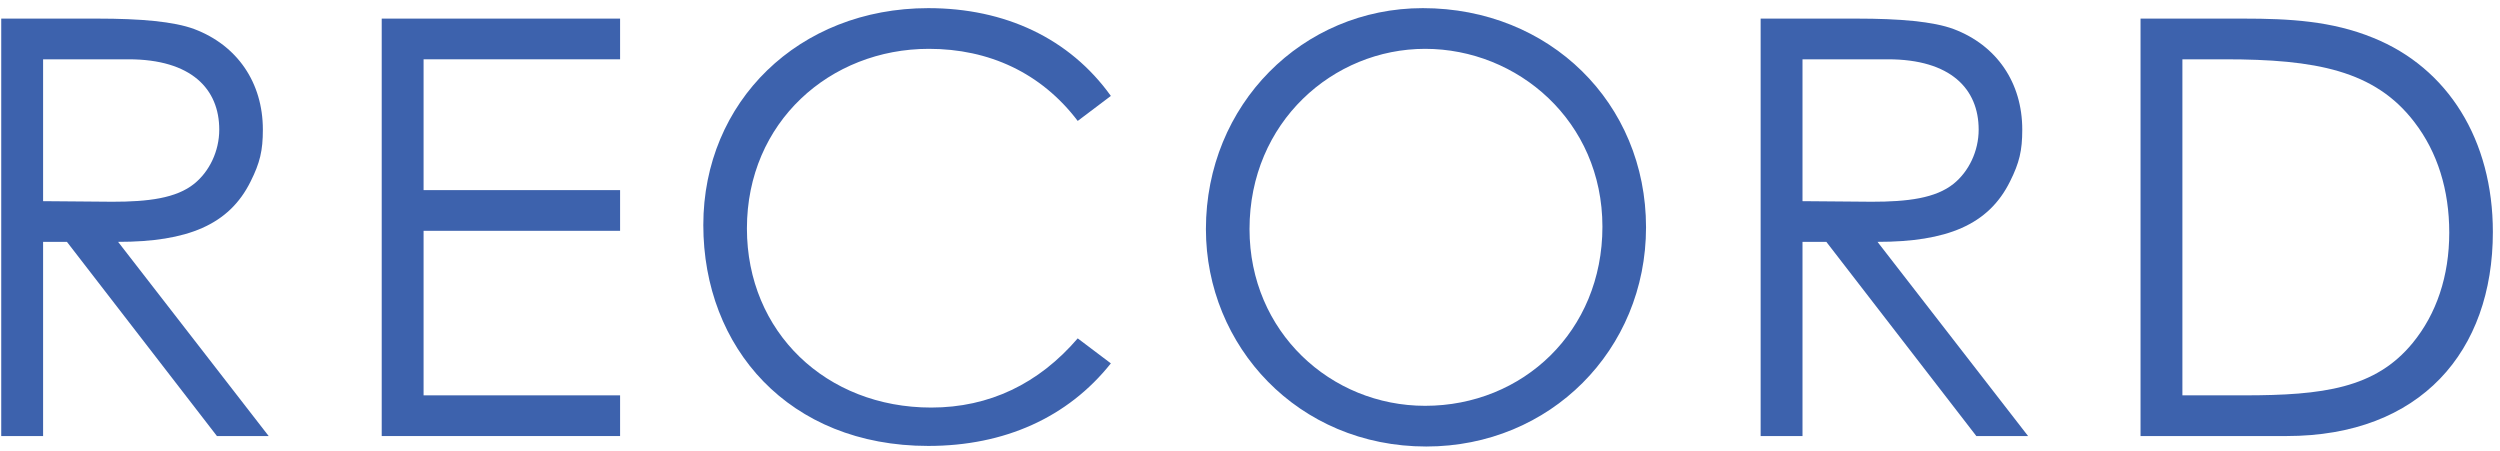
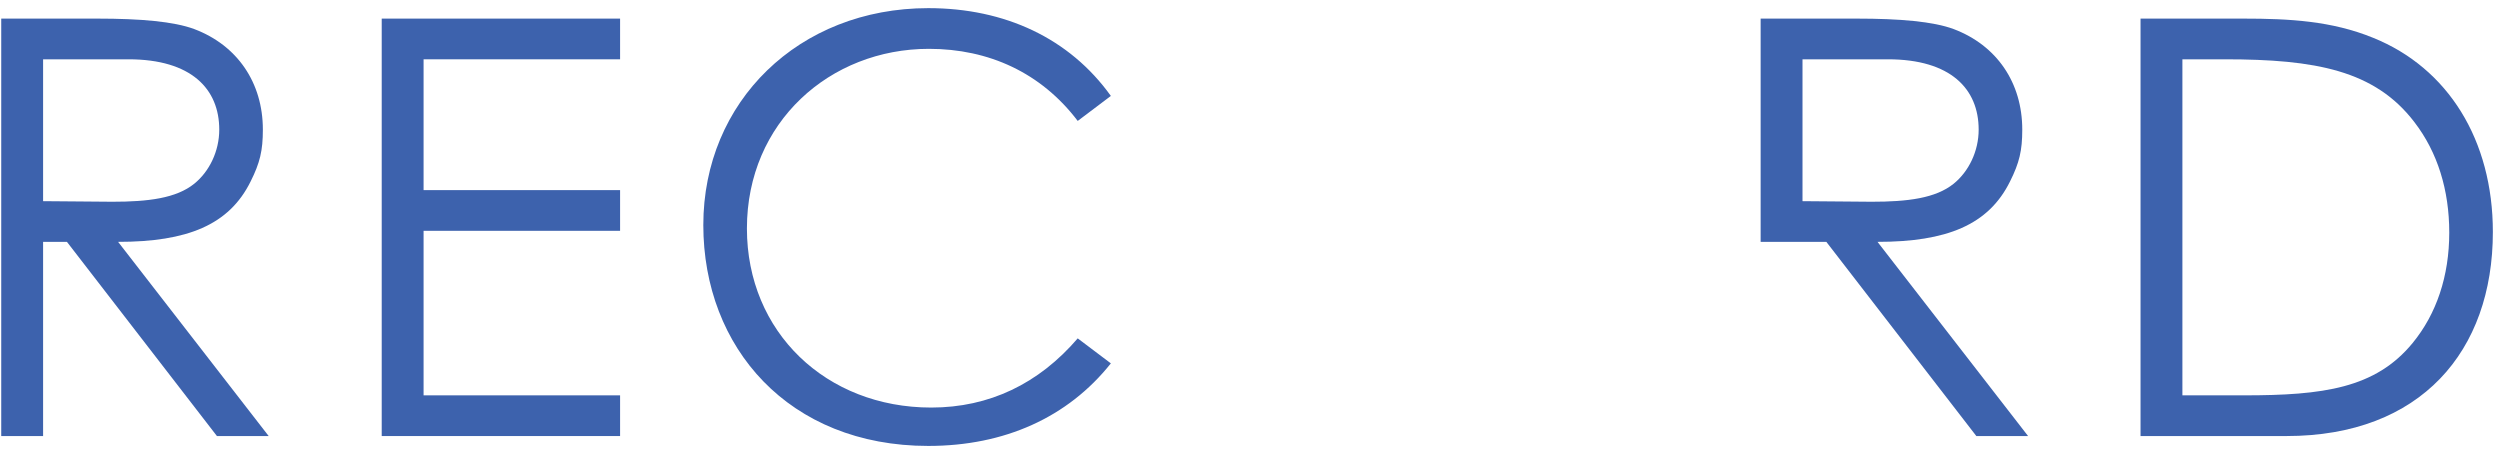
<svg xmlns="http://www.w3.org/2000/svg" width="172" height="31" viewBox="0 0 172 31" fill="none">
  <path d="M147.269 30V1.28H154.349C157.509 1.28 160.429 1.44 163.269 2.6C168.429 4.68 171.509 9.64 171.509 15.96C171.509 24.16 166.549 30 157.309 30H147.269ZM150.149 27.2H154.389C159.829 27.2 163.429 26.72 165.989 23.6C167.629 21.6 168.509 19 168.509 16C168.509 13.08 167.709 10.48 166.109 8.4C163.389 4.84 159.309 4.08 153.069 4.08H150.149V27.2Z" fill="#3D62AD" />
-   <path d="M121.132 30V1.28H127.732C130.732 1.28 133.012 1.48 134.412 2C137.372 3.12 139.132 5.68 139.132 8.92C139.132 10.36 138.932 11.2 138.292 12.48C136.812 15.48 133.932 16.64 129.172 16.64L139.532 30H135.972L125.652 16.64H124.012V30H121.132ZM129.892 4.08H124.012V13.84C125.612 13.84 127.252 13.88 128.772 13.88C131.252 13.88 133.172 13.64 134.412 12.64C135.452 11.8 136.132 10.4 136.132 8.92C136.132 6.12 134.212 4.08 129.892 4.08Z" fill="#3D62AD" />
-   <path d="M97.887 0.56C106.607 0.56 113.247 7.08 113.247 15.64C113.247 24.08 106.647 30.72 98.127 30.72C89.287 30.72 82.967 23.8 82.967 15.76C82.967 7.2 89.607 0.56 97.887 0.56ZM98.047 3.36C91.727 3.36 85.967 8.4 85.967 15.76C85.967 22.84 91.567 27.92 98.047 27.92C104.767 27.92 110.247 22.8 110.247 15.6C110.247 8.32 104.407 3.36 98.047 3.36Z" fill="#3D62AD" />
+   <path d="M121.132 30V1.28H127.732C130.732 1.28 133.012 1.48 134.412 2C137.372 3.12 139.132 5.68 139.132 8.92C139.132 10.36 138.932 11.2 138.292 12.48C136.812 15.48 133.932 16.64 129.172 16.64L139.532 30H135.972L125.652 16.64H124.012H121.132ZM129.892 4.08H124.012V13.84C125.612 13.84 127.252 13.88 128.772 13.88C131.252 13.88 133.172 13.64 134.412 12.64C135.452 11.8 136.132 10.4 136.132 8.92C136.132 6.12 134.212 4.08 129.892 4.08Z" fill="#3D62AD" />
  <path d="M76.427 6.6L74.147 8.32C71.627 5 68.028 3.36 63.907 3.36C57.108 3.36 51.388 8.4 51.388 15.72C51.388 22.84 56.828 28.04 64.067 28.04C68.067 28.04 71.467 26.4 74.147 23.28L76.427 25C73.468 28.72 69.108 30.68 63.867 30.68C54.267 30.68 48.388 23.92 48.388 15.48C48.388 7 54.947 0.56 63.867 0.56C69.147 0.56 73.588 2.64 76.427 6.6Z" fill="#3D62AD" />
  <path d="M26.262 30V1.28H42.662V4.08H29.142V13.08H42.662V15.88H29.142V27.2H42.662V30H26.262Z" fill="#3D62AD" />
  <path d="M0.085 30V1.28H6.685C9.685 1.28 11.965 1.48 13.365 2C16.325 3.12 18.085 5.68 18.085 8.92C18.085 10.36 17.885 11.2 17.245 12.48C15.765 15.48 12.885 16.64 8.125 16.64L18.485 30H14.925L4.605 16.64H2.965V30H0.085ZM8.845 4.08H2.965V13.84C4.565 13.84 6.205 13.88 7.725 13.88C10.205 13.88 12.125 13.64 13.365 12.64C14.405 11.8 15.085 10.4 15.085 8.92C15.085 6.12 13.165 4.08 8.845 4.08Z" fill="#3D62AD" />
</svg>